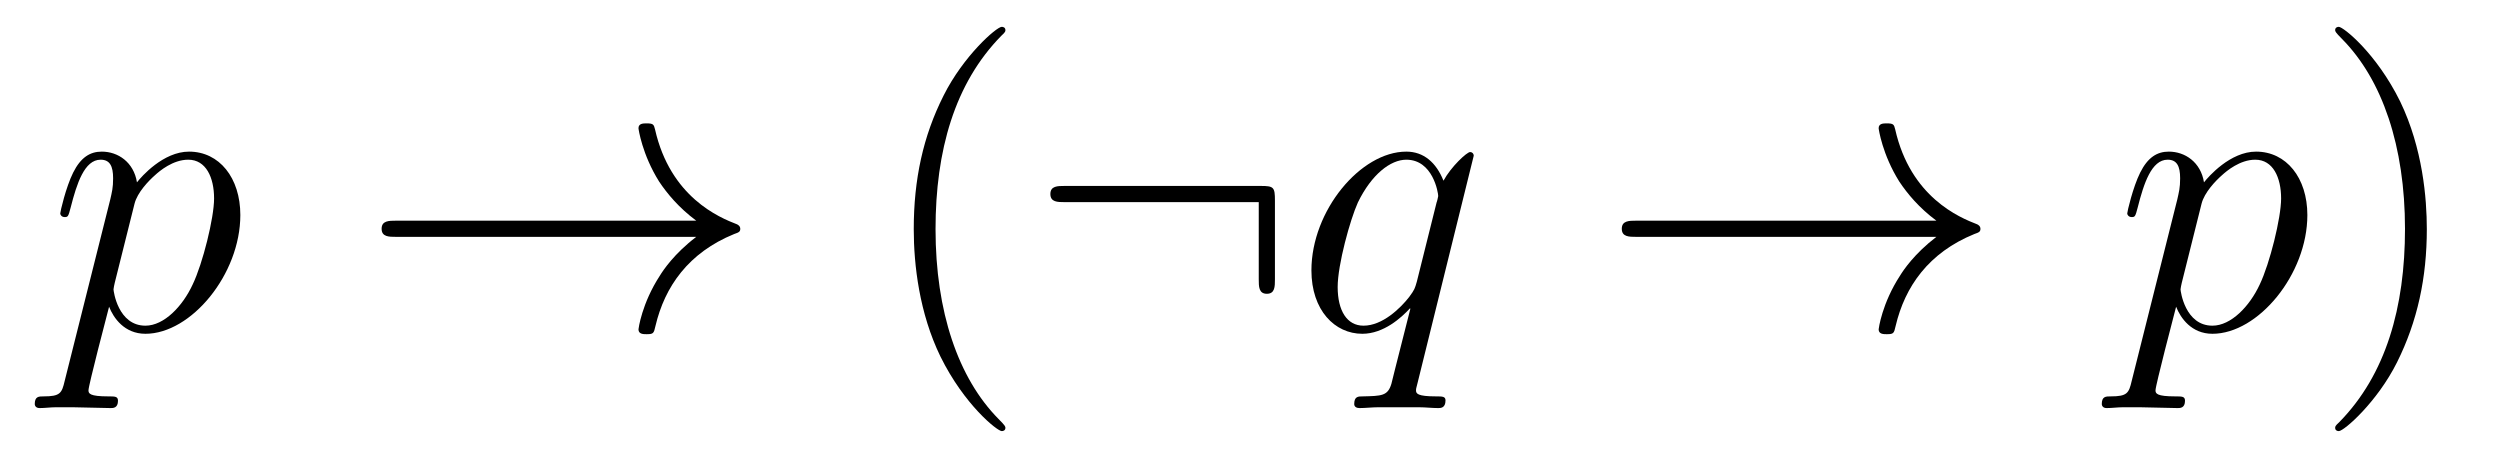
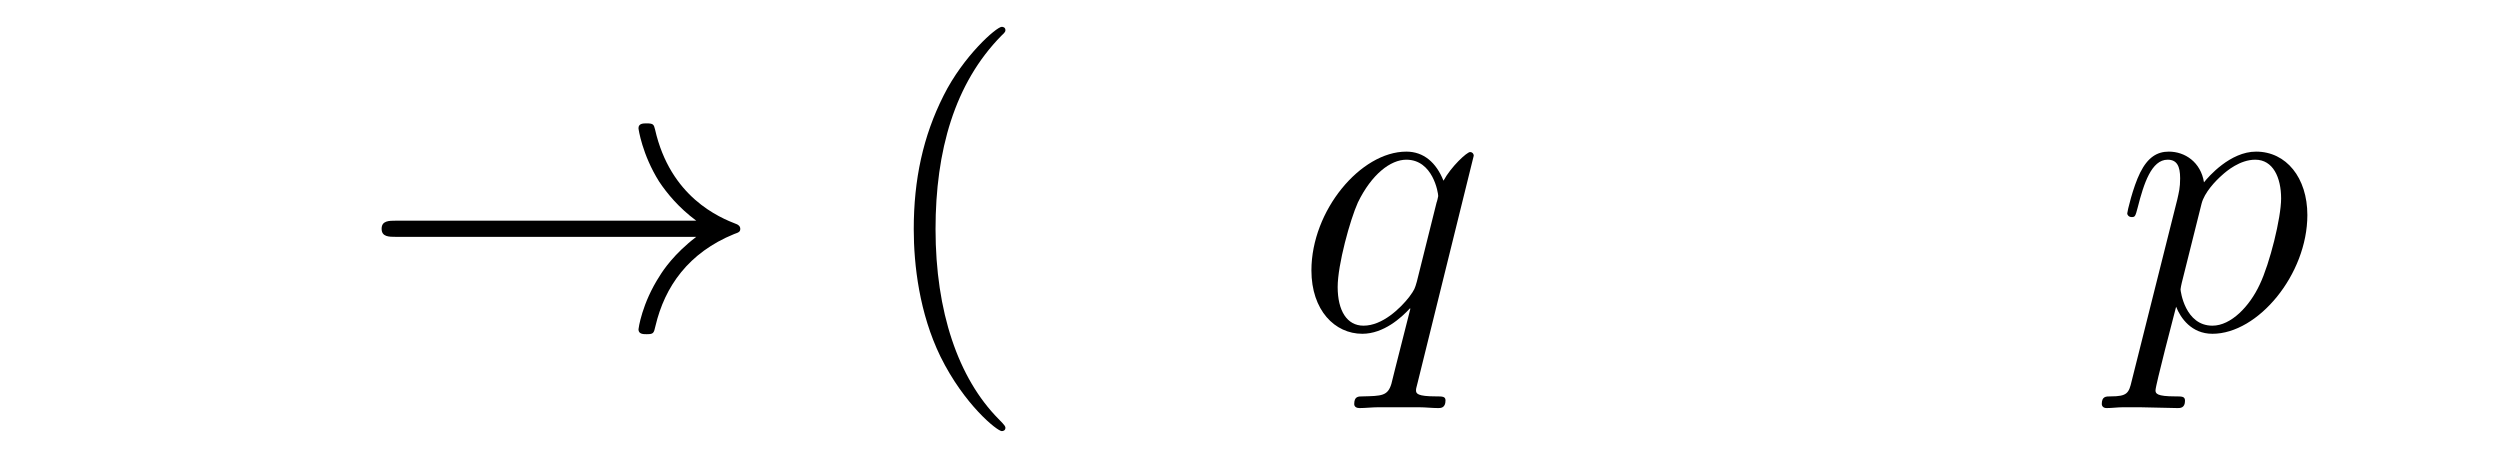
<svg xmlns="http://www.w3.org/2000/svg" version="1.1" width="74pt" height="14pt" viewBox="0 -14 74 14">
  <g id="page1">
    <g transform="matrix(1 0 0 -1 -127 650)">
-       <path d="M128.914 652.722C128.83 652.363 128.783 652.267 128.292 652.267C128.149 652.267 128.029 652.267 128.029 652.04C128.029 652.017 128.041 651.921 128.173 651.921C128.328 651.921 128.496 651.945 128.651 651.945H129.165C129.416 651.945 130.026 651.921 130.277 651.921C130.348 651.921 130.492 651.921 130.492 652.136C130.492 652.267 130.408 652.267 130.205 652.267C129.655 652.267 129.619 652.351 129.619 652.447C129.619 652.59 130.157 654.647 130.229 654.921C130.36 654.587 130.683 654.12 131.305 654.12C132.656 654.12 134.114 655.878 134.114 657.635C134.114 658.735 133.493 659.512 132.596 659.512C131.831 659.512 131.185 658.771 131.054 658.603C130.958 659.201 130.492 659.512 130.014 659.512C129.667 659.512 129.392 659.344 129.165 658.89C128.95 658.46 128.783 657.731 128.783 657.683C128.783 657.635 128.83 657.575 128.914 657.575C129.01 657.575 129.022 657.587 129.093 657.862C129.273 658.567 129.5 659.273 129.978 659.273C130.253 659.273 130.348 659.081 130.348 658.723C130.348 658.436 130.313 658.316 130.265 658.101L128.914 652.722ZM130.982 657.97C131.066 658.304 131.401 658.651 131.592 658.818C131.723 658.938 132.118 659.273 132.572 659.273C133.098 659.273 133.337 658.747 133.337 658.125C133.337 657.551 133.002 656.2 132.703 655.579C132.405 654.933 131.855 654.36 131.305 654.36C130.492 654.36 130.36 655.387 130.36 655.435C130.36 655.471 130.384 655.567 130.396 655.627L130.982 657.97Z" />
      <path d="M147.609 656.989C146.951 656.487 146.628 655.997 146.533 655.842C145.995 655.017 145.899 654.264 145.899 654.252C145.899 654.108 146.043 654.108 146.138 654.108C146.341 654.108 146.353 654.132 146.401 654.348C146.676 655.519 147.381 656.523 148.732 657.073C148.876 657.121 148.912 657.145 148.912 657.228S148.84 657.348 148.816 657.36C148.29 657.563 146.844 658.161 146.389 660.169C146.353 660.313 146.341 660.348 146.138 660.348C146.043 660.348 145.899 660.348 145.899 660.205C145.899 660.181 146.007 659.428 146.509 658.627C146.748 658.268 147.095 657.85 147.609 657.468H138.727C138.511 657.468 138.296 657.468 138.296 657.228C138.296 656.989 138.511 656.989 138.727 656.989H147.609Z" />
      <path d="M156.76 651.335C156.76 651.371 156.76 651.395 156.557 651.598C155.362 652.806 154.692 654.778 154.692 657.217C154.692 659.536 155.254 661.532 156.641 662.943C156.76 663.05 156.76 663.074 156.76 663.11C156.76 663.182 156.7 663.206 156.653 663.206C156.497 663.206 155.517 662.345 154.931 661.173C154.322 659.966 154.047 658.687 154.047 657.217C154.047 656.152 154.214 654.73 154.835 653.451C155.541 652.017 156.521 651.239 156.653 651.239C156.7 651.239 156.76 651.263 156.76 651.335Z" />
-       <path d="M164.738 658.065C164.738 658.46 164.702 658.496 164.319 658.496H158.51C158.306 658.496 158.091 658.496 158.091 658.257C158.091 658.017 158.306 658.017 158.51 658.017H164.259V655.734C164.259 655.519 164.259 655.304 164.499 655.304C164.738 655.304 164.738 655.519 164.738 655.734V658.065Z" />
      <path d="M170.623 659.392C170.623 659.452 170.576 659.5 170.516 659.5C170.42 659.5 169.954 659.069 169.727 658.651C169.512 659.189 169.141 659.512 168.627 659.512C167.276 659.512 165.818 657.767 165.818 655.997C165.818 654.814 166.511 654.12 167.324 654.12C167.958 654.12 168.483 654.599 168.735 654.873L168.747 654.862L168.292 653.068L168.185 652.638C168.077 652.28 167.898 652.28 167.336 652.267C167.204 652.267 167.085 652.267 167.085 652.04C167.085 651.957 167.157 651.921 167.24 651.921C167.408 651.921 167.623 651.945 167.79 651.945H169.009C169.189 651.945 169.392 651.921 169.571 651.921C169.643 651.921 169.787 651.921 169.787 652.148C169.787 652.267 169.691 652.267 169.512 652.267C168.95 652.267 168.914 652.351 168.914 652.447C168.914 652.507 168.926 652.519 168.962 652.674L170.623 659.392ZM168.938 655.662C168.878 655.459 168.878 655.435 168.711 655.208C168.448 654.873 167.922 654.36 167.36 654.36C166.87 654.36 166.595 654.802 166.595 655.507C166.595 656.165 166.965 657.503 167.193 658.006C167.599 658.842 168.161 659.273 168.627 659.273C169.416 659.273 169.571 658.293 169.571 658.197C169.571 658.185 169.536 658.029 169.523 658.006L168.938 655.662Z" />
-       <path d="M184.317 656.989C183.66 656.487 183.337 655.997 183.242 655.842C182.704 655.017 182.608 654.264 182.608 654.252C182.608 654.108 182.752 654.108 182.847 654.108C183.05 654.108 183.062 654.132 183.11 654.348C183.385 655.519 184.09 656.523 185.441 657.073C185.585 657.121 185.621 657.145 185.621 657.228S185.549 657.348 185.525 657.36C184.999 657.563 183.552 658.161 183.098 660.169C183.062 660.313 183.05 660.348 182.847 660.348C182.752 660.348 182.608 660.348 182.608 660.205C182.608 660.181 182.716 659.428 183.218 658.627C183.457 658.268 183.803 657.85 184.317 657.468H175.436C175.22 657.468 175.005 657.468 175.005 657.228C175.005 656.989 175.22 656.989 175.436 656.989H184.317Z" />
      <path d="M190.098 652.722C190.014 652.363 189.966 652.267 189.476 652.267C189.333 652.267 189.213 652.267 189.213 652.04C189.213 652.017 189.225 651.921 189.357 651.921C189.512 651.921 189.68 651.945 189.835 651.945H190.349C190.6 651.945 191.21 651.921 191.461 651.921C191.532 651.921 191.676 651.921 191.676 652.136C191.676 652.267 191.592 652.267 191.389 652.267C190.839 652.267 190.803 652.351 190.803 652.447C190.803 652.59 191.341 654.647 191.413 654.921C191.544 654.587 191.867 654.12 192.488 654.12C193.84 654.12 195.298 655.878 195.298 657.635C195.298 658.735 194.676 659.512 193.78 659.512C193.015 659.512 192.37 658.771 192.238 658.603C192.142 659.201 191.676 659.512 191.198 659.512C190.851 659.512 190.576 659.344 190.349 658.89C190.134 658.46 189.966 657.731 189.966 657.683C189.966 657.635 190.014 657.575 190.098 657.575C190.194 657.575 190.206 657.587 190.277 657.862C190.456 658.567 190.684 659.273 191.162 659.273C191.437 659.273 191.532 659.081 191.532 658.723C191.532 658.436 191.496 658.316 191.449 658.101L190.098 652.722ZM192.166 657.97C192.25 658.304 192.584 658.651 192.775 658.818C192.907 658.938 193.302 659.273 193.756 659.273C194.281 659.273 194.521 658.747 194.521 658.125C194.521 657.551 194.186 656.2 193.888 655.579C193.589 654.933 193.038 654.36 192.488 654.36C191.676 654.36 191.544 655.387 191.544 655.435C191.544 655.471 191.568 655.567 191.58 655.627L192.166 657.97Z" />
-       <path d="M198.834 657.217C198.834 658.125 198.714 659.607 198.046 660.994C197.34 662.428 196.36 663.206 196.228 663.206C196.18 663.206 196.121 663.182 196.121 663.11C196.121 663.074 196.121 663.05 196.324 662.847C197.519 661.64 198.188 659.667 198.188 657.228C198.188 654.909 197.627 652.913 196.24 651.502C196.121 651.395 196.121 651.371 196.121 651.335C196.121 651.263 196.18 651.239 196.228 651.239C196.384 651.239 197.364 652.1 197.95 653.272C198.559 654.491 198.834 655.782 198.834 657.217Z" />
    </g>
  </g>
</svg>